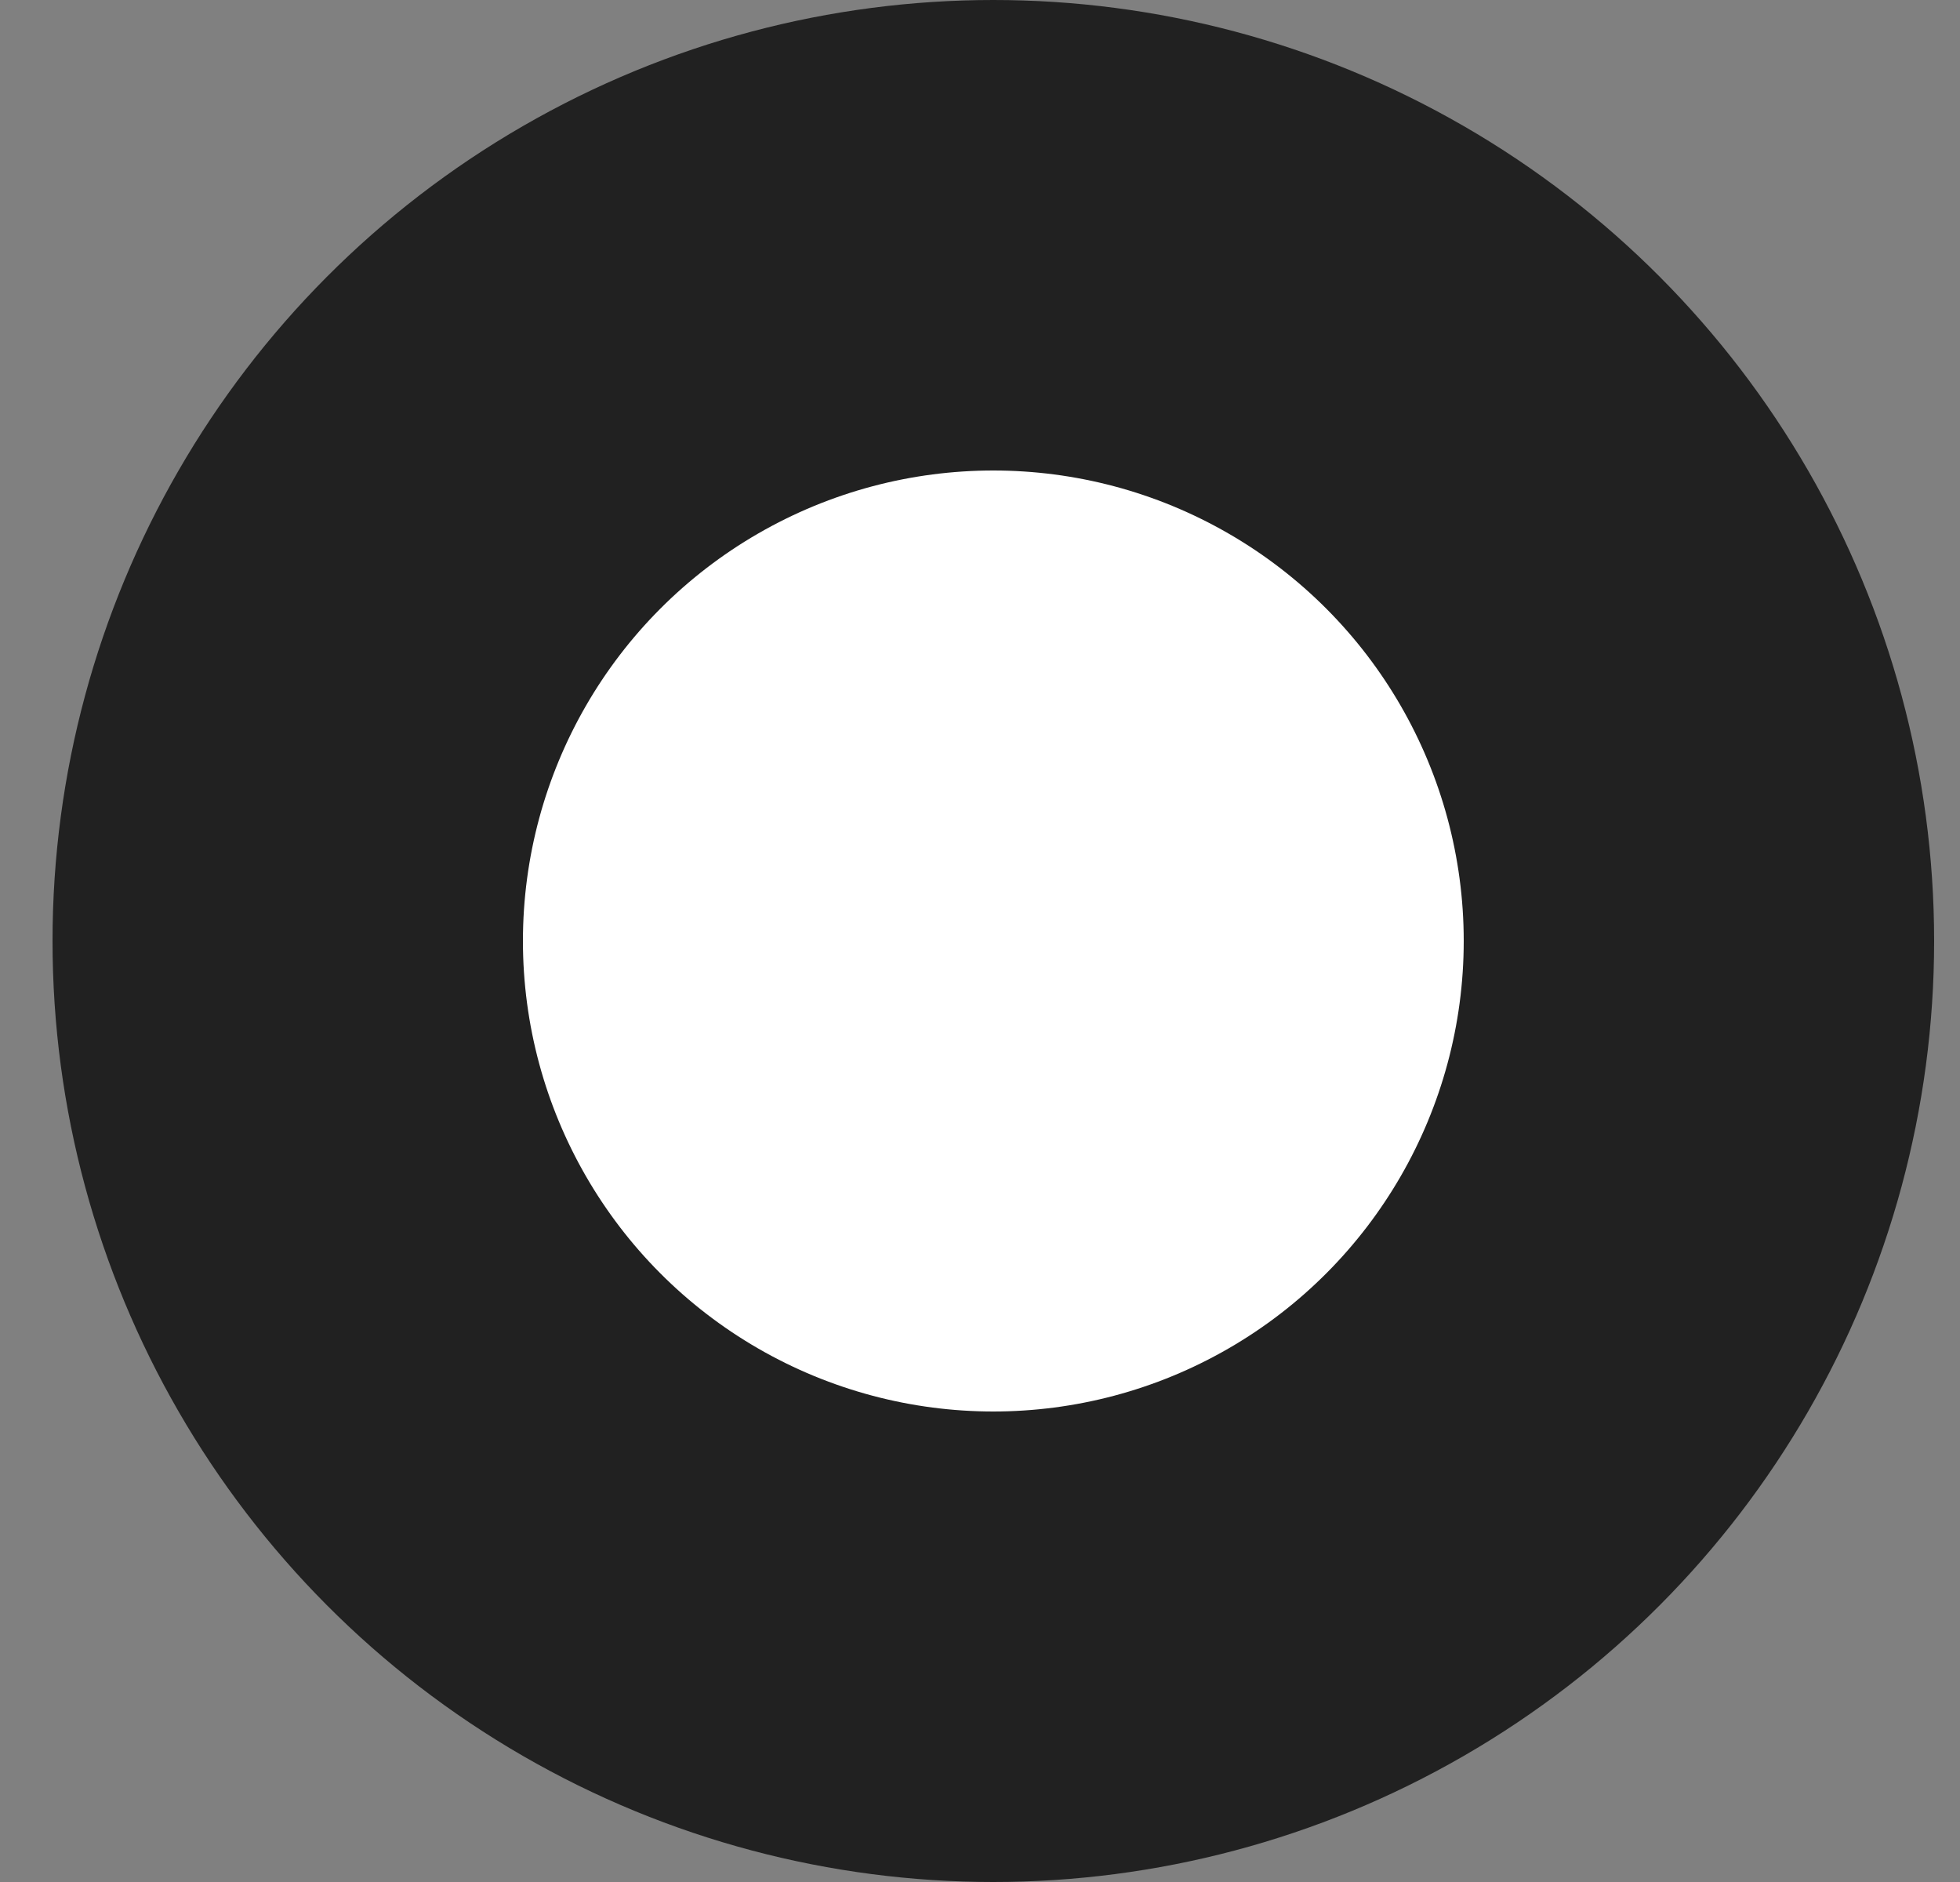
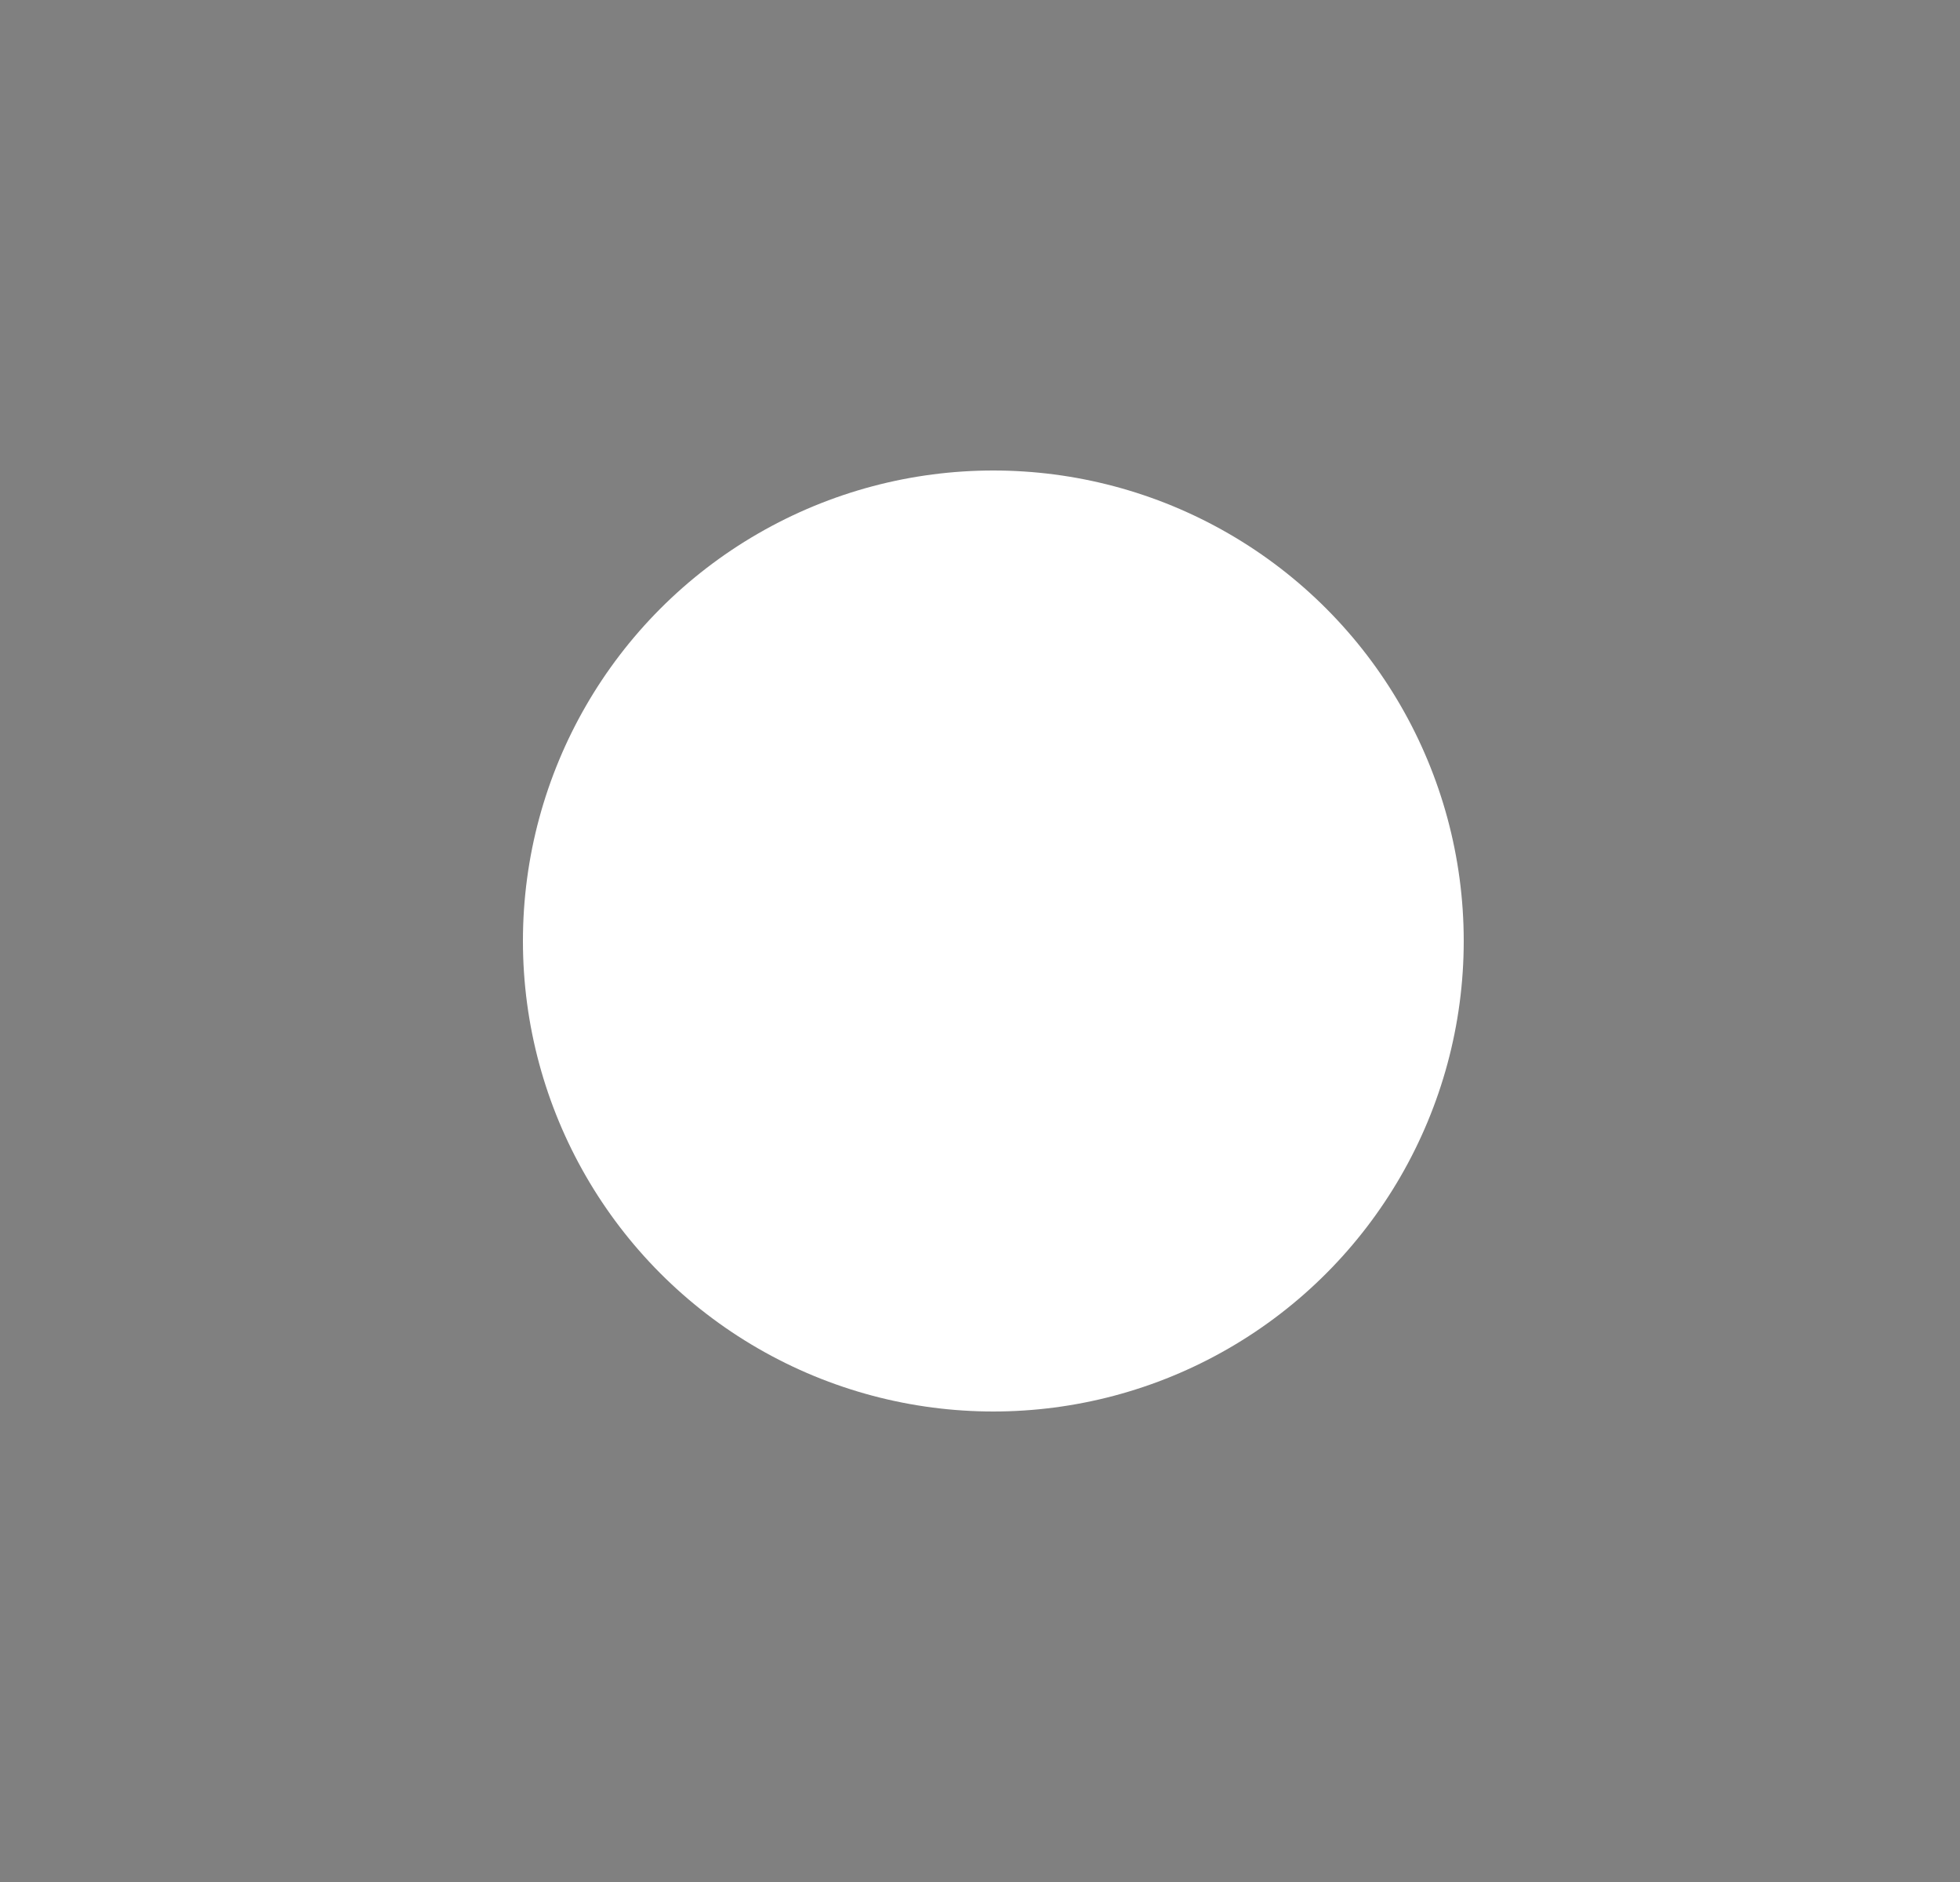
<svg xmlns="http://www.w3.org/2000/svg" width="25" height="24" viewBox="0 0 25 24" fill="none">
  <rect x="0" y="0" width="25" height="24" fill="#808080" stroke="none" />
-   <circle cx="12" cy="12" r="12" transform="matrix(-1 0 0 1 24.67 0)" fill="#212121" />
  <circle cx="6" cy="6" r="6" transform="matrix(-1 0 0 1 18.67 6)" fill="white" />
</svg>